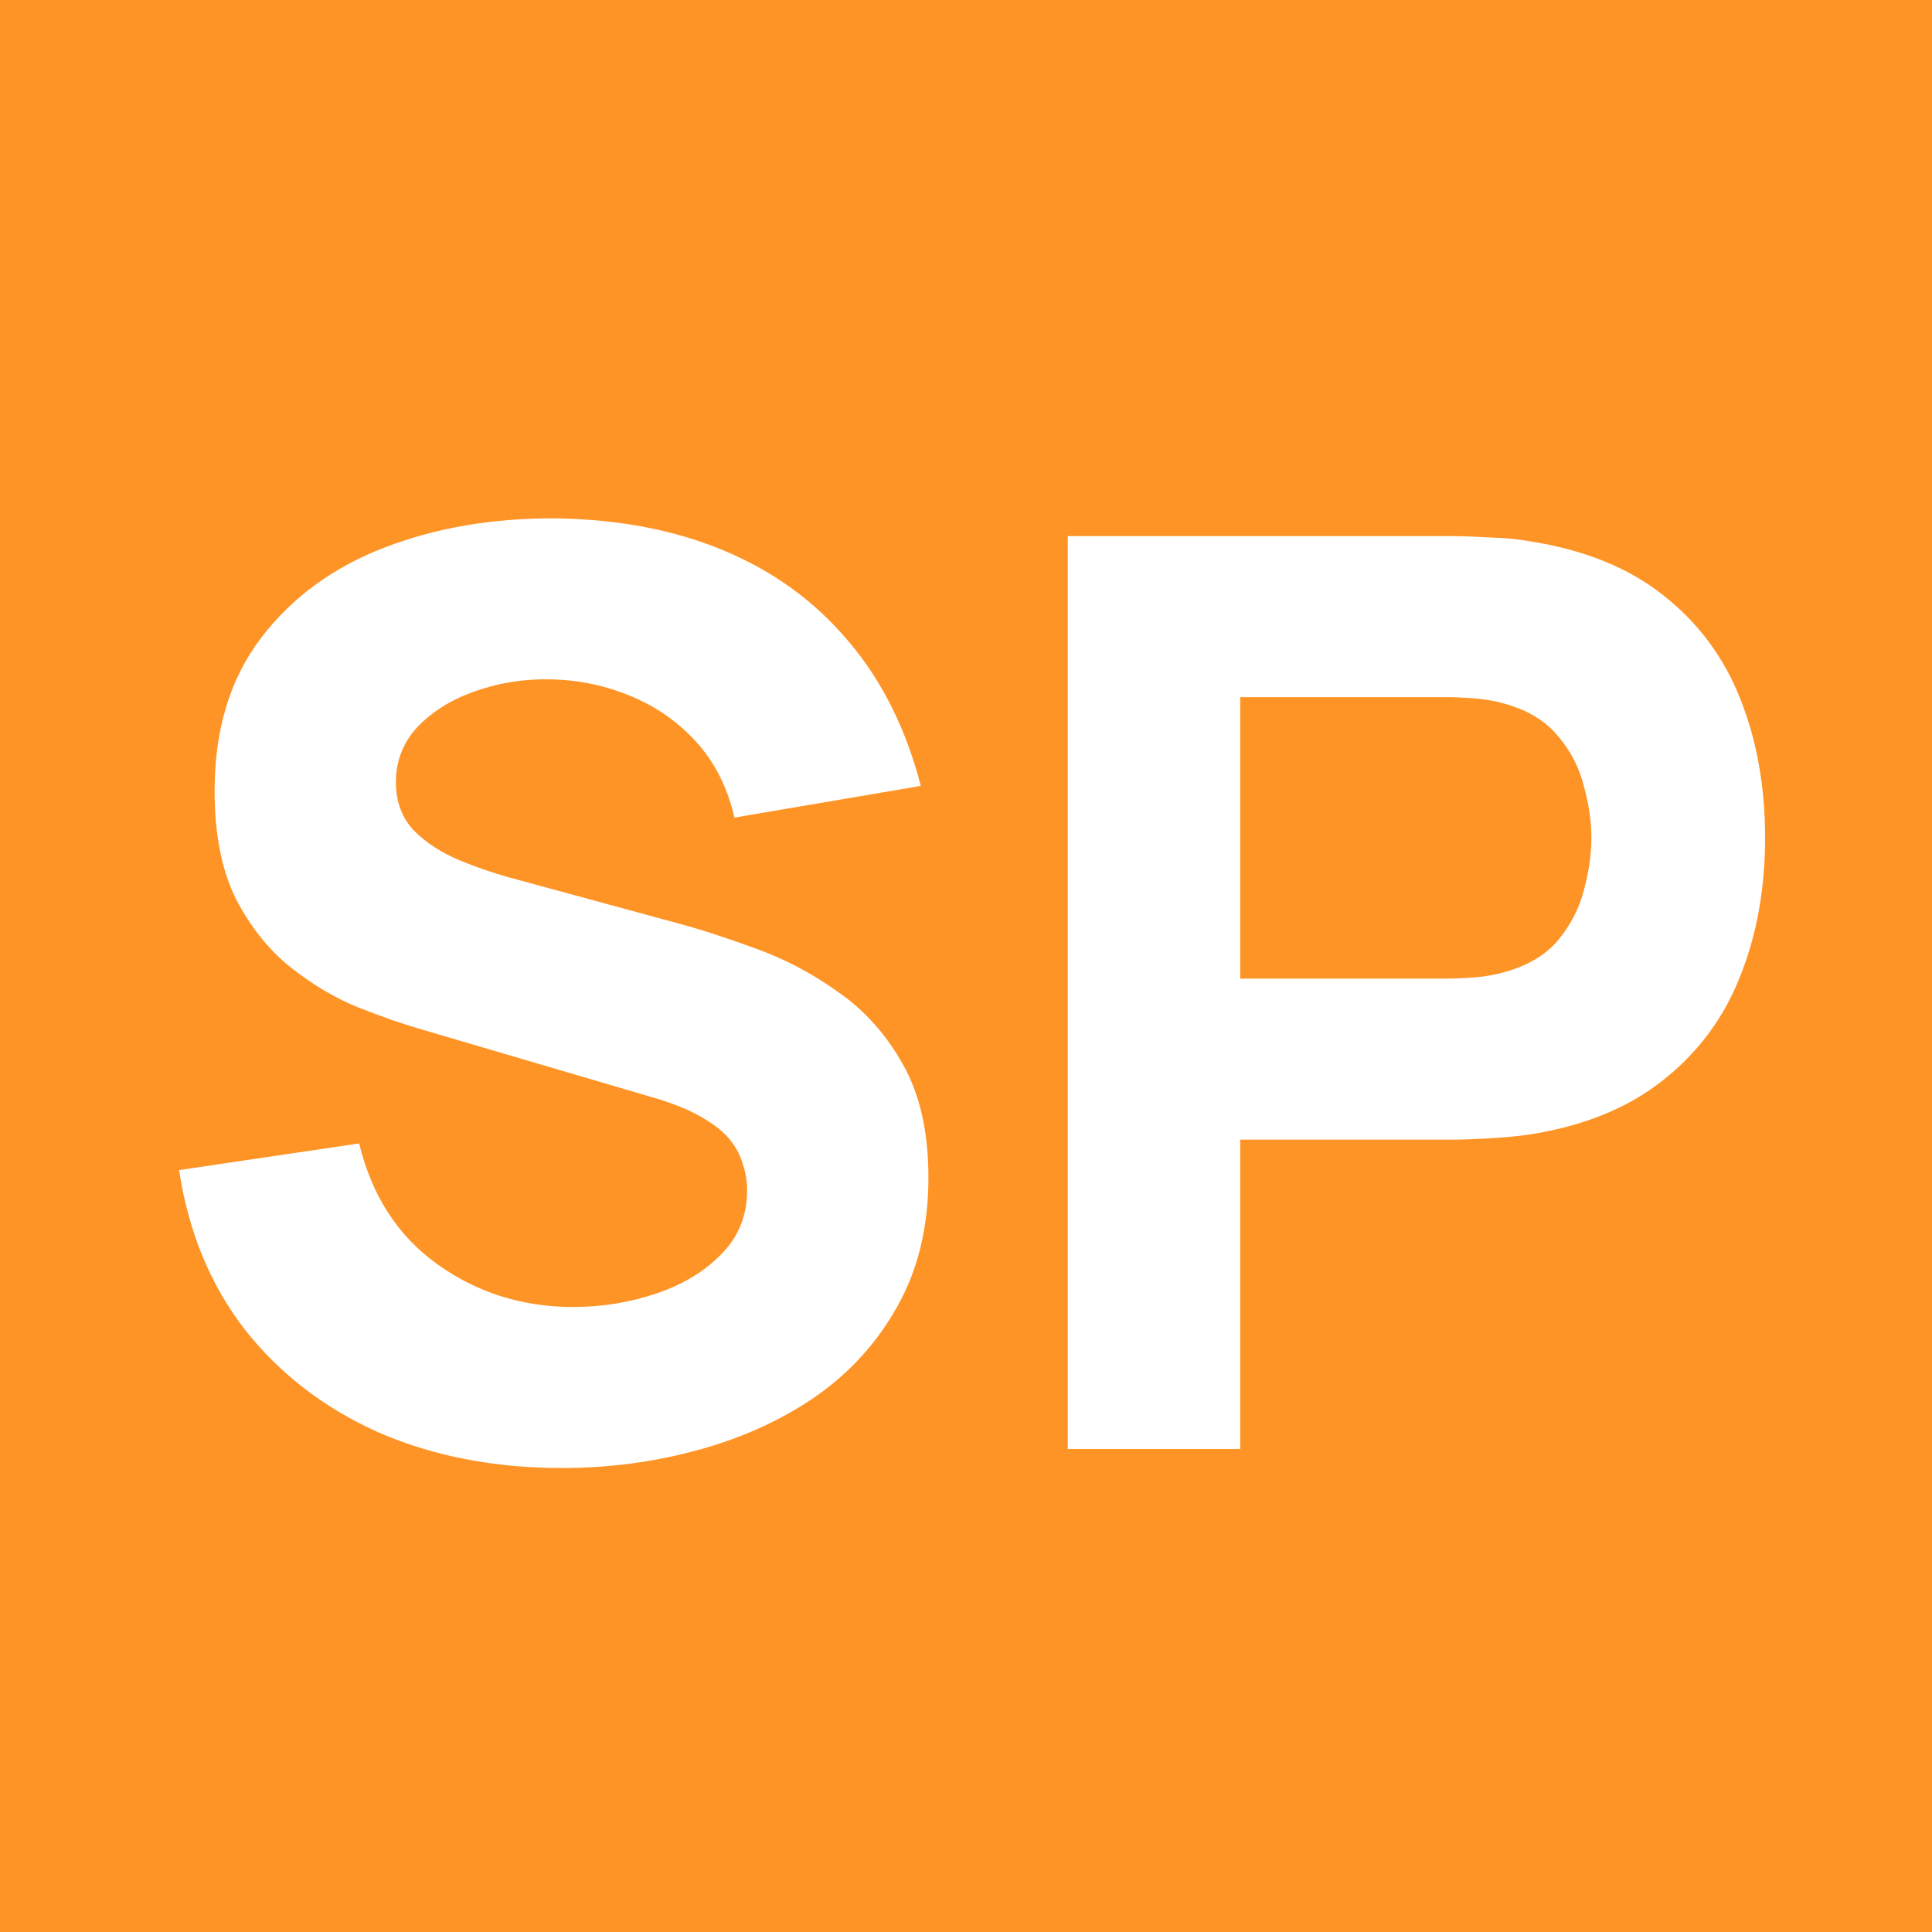
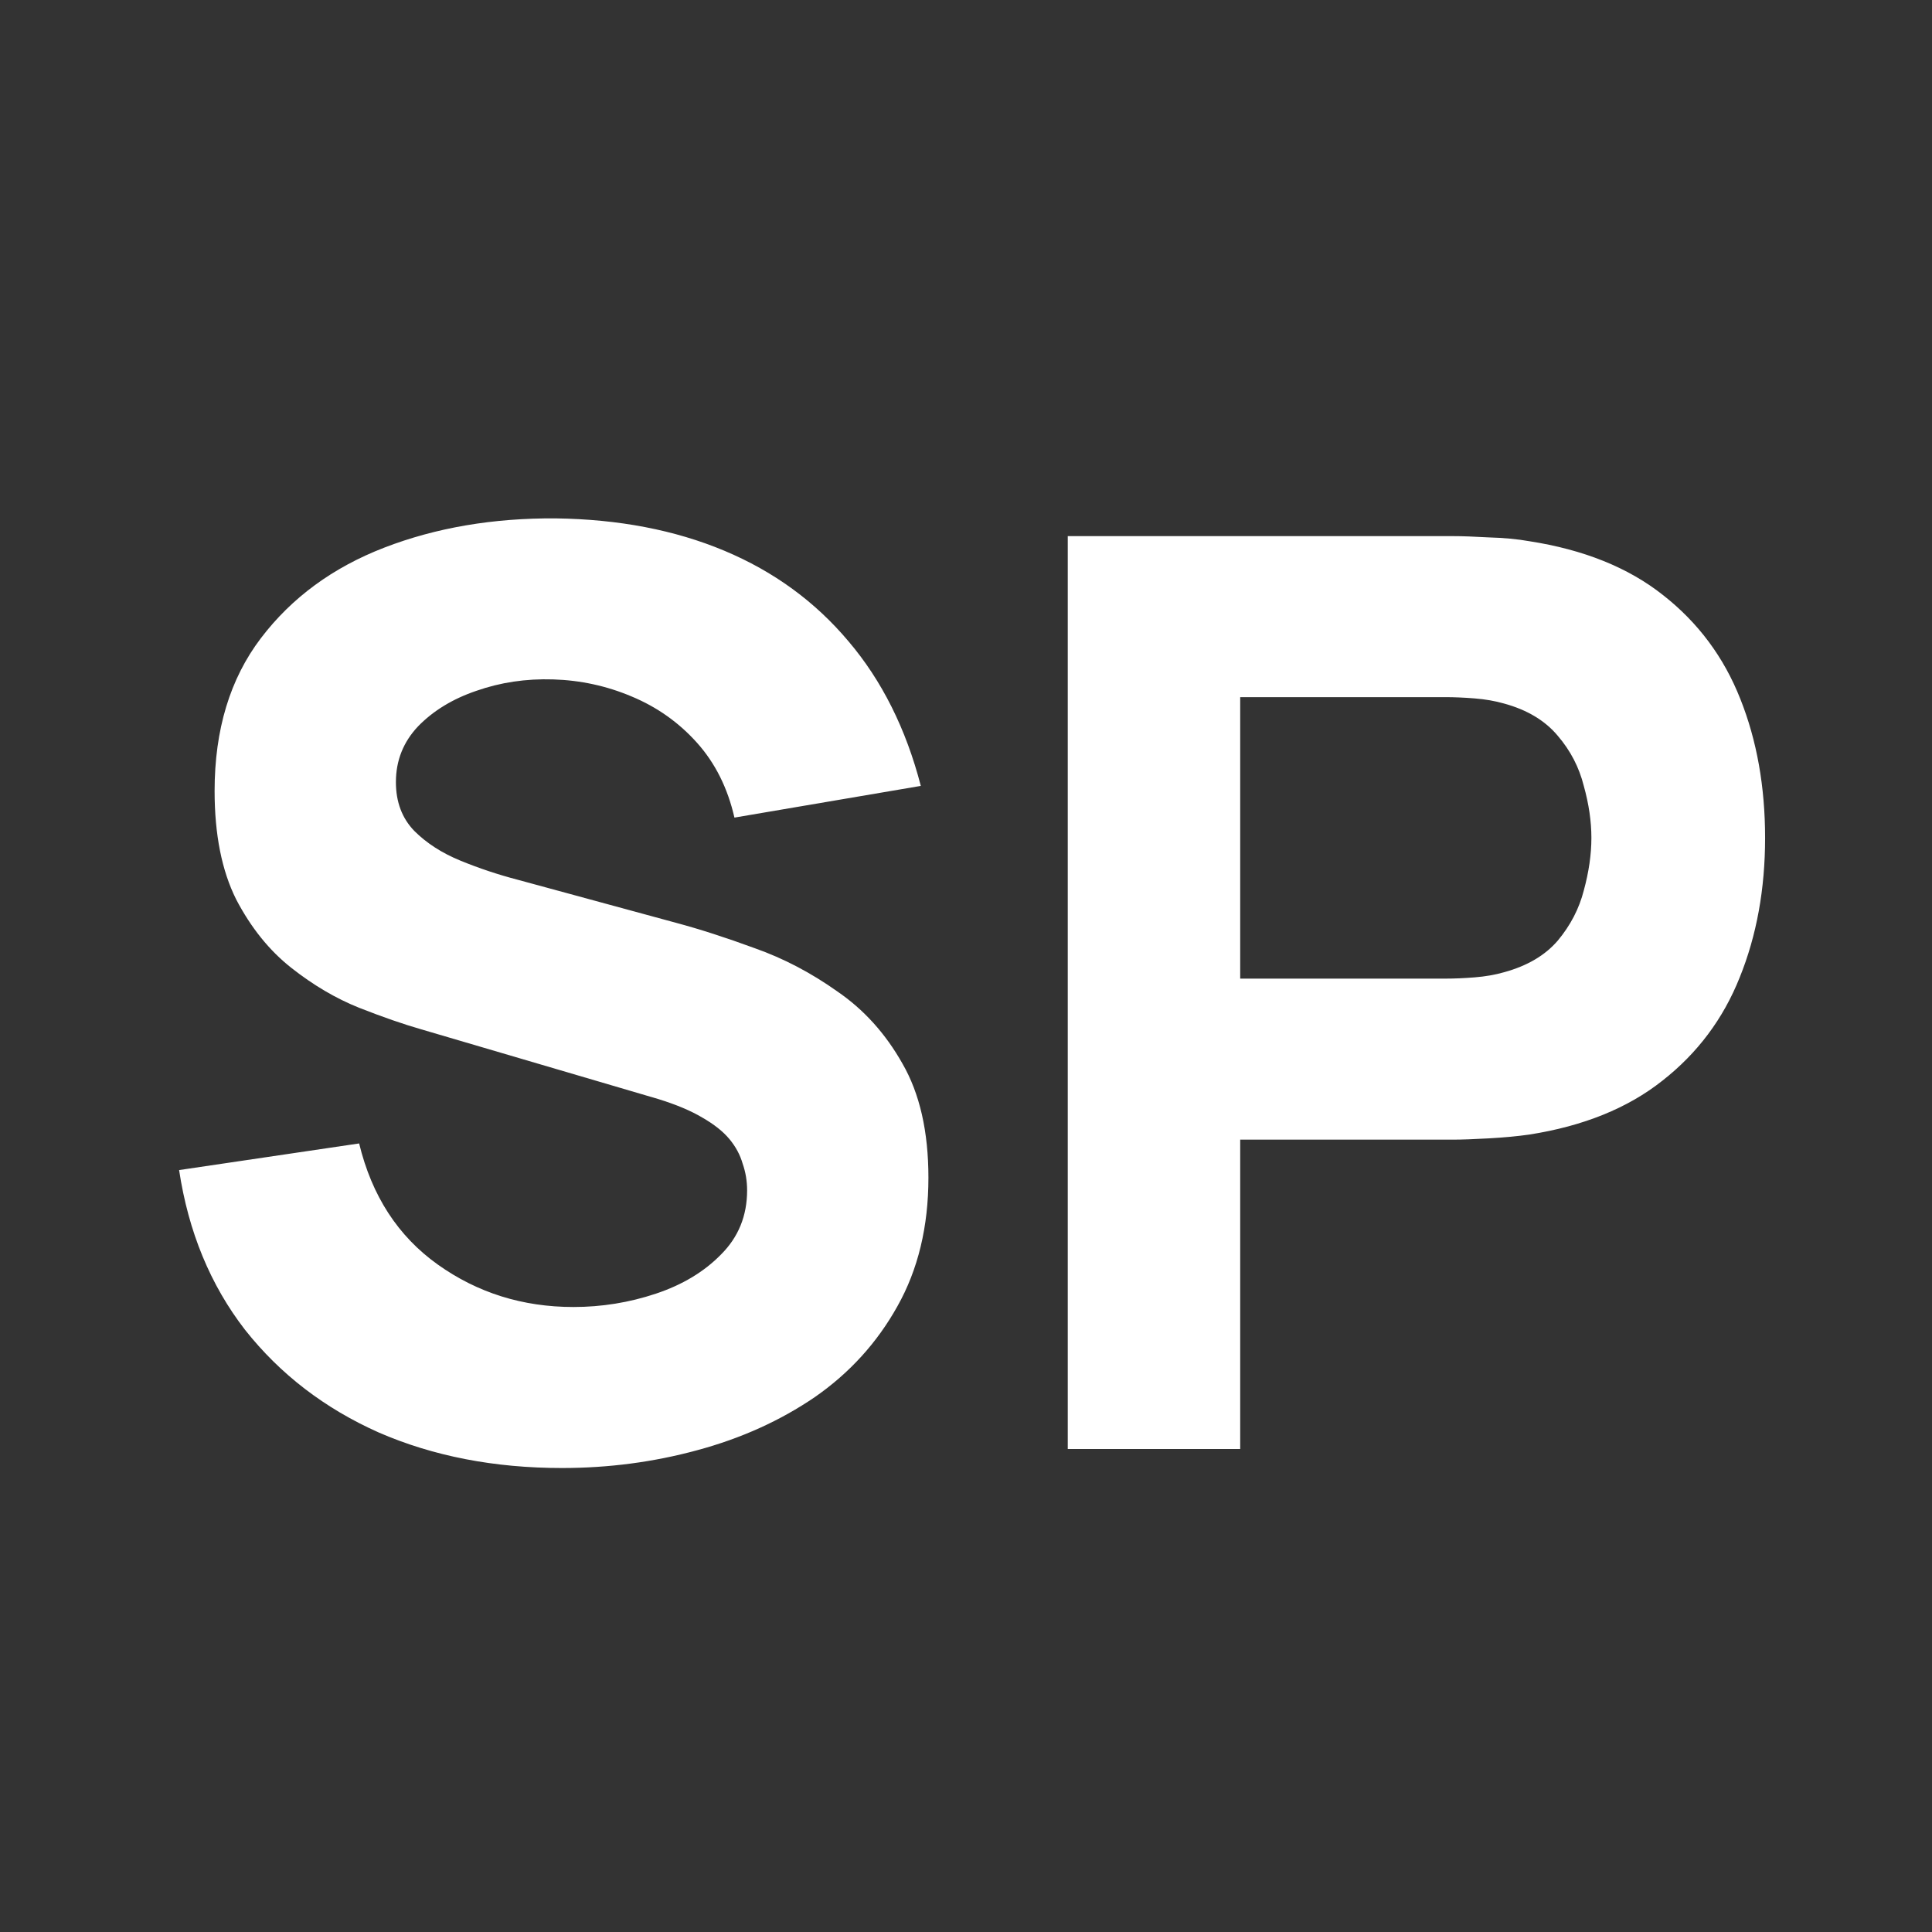
<svg xmlns="http://www.w3.org/2000/svg" width="64" height="64" viewBox="0 0 64 64" fill="none">
  <rect x="0" y="0" width="64" height="64" fill="#333333" stroke="none" />
  <g clip-path="url(#clip0_199_373)">
-     <rect width="64" height="64" fill="#FF9426" />
-     <path d="M18.617 48.63C16.377 48.63 14.354 48.238 12.548 47.454C10.756 46.656 9.279 45.522 8.117 44.052C6.969 42.568 6.241 40.804 5.933 38.76L11.897 37.878C12.317 39.614 13.185 40.951 14.501 41.889C15.817 42.827 17.315 43.296 18.995 43.296C19.933 43.296 20.843 43.149 21.725 42.855C22.607 42.561 23.328 42.127 23.888 41.553C24.462 40.979 24.749 40.272 24.749 39.432C24.749 39.124 24.7 38.83 24.602 38.55C24.518 38.256 24.371 37.983 24.161 37.731C23.951 37.479 23.65 37.241 23.258 37.017C22.88 36.793 22.397 36.59 21.809 36.408L13.955 34.098C13.367 33.93 12.681 33.692 11.897 33.384C11.127 33.076 10.378 32.635 9.65 32.061C8.922 31.487 8.313 30.731 7.823 29.793C7.347 28.841 7.109 27.644 7.109 26.202C7.109 24.172 7.62 22.485 8.642 21.141C9.664 19.797 11.029 18.796 12.737 18.138C14.445 17.48 16.335 17.158 18.407 17.172C20.493 17.2 22.355 17.557 23.993 18.243C25.631 18.929 27.003 19.93 28.109 21.246C29.215 22.548 30.013 24.144 30.503 26.034L24.329 27.084C24.105 26.104 23.692 25.278 23.09 24.606C22.488 23.934 21.767 23.423 20.927 23.073C20.101 22.723 19.233 22.534 18.323 22.506C17.427 22.478 16.58 22.604 15.782 22.884C14.998 23.15 14.354 23.542 13.85 24.06C13.36 24.578 13.115 25.194 13.115 25.908C13.115 26.566 13.318 27.105 13.724 27.525C14.13 27.931 14.641 28.26 15.257 28.512C15.873 28.764 16.503 28.974 17.147 29.142L22.397 30.57C23.181 30.78 24.049 31.06 25.001 31.41C25.953 31.746 26.863 32.222 27.731 32.838C28.613 33.44 29.334 34.238 29.894 35.232C30.468 36.226 30.755 37.486 30.755 39.012C30.755 40.636 30.412 42.057 29.726 43.275C29.054 44.479 28.144 45.48 26.996 46.278C25.848 47.062 24.546 47.65 23.09 48.042C21.648 48.434 20.157 48.63 18.617 48.63ZM35.371 48V17.76H48.139C48.433 17.76 48.825 17.774 49.315 17.802C49.819 17.816 50.267 17.858 50.659 17.928C52.465 18.208 53.942 18.803 55.09 19.713C56.252 20.623 57.106 21.771 57.652 23.157C58.198 24.529 58.471 26.062 58.471 27.756C58.471 29.45 58.191 30.99 57.631 32.376C57.085 33.748 56.231 34.889 55.069 35.799C53.921 36.709 52.451 37.304 50.659 37.584C50.267 37.64 49.819 37.682 49.315 37.71C48.811 37.738 48.419 37.752 48.139 37.752H41.083V48H35.371ZM41.083 32.418H47.887C48.181 32.418 48.503 32.404 48.853 32.376C49.203 32.348 49.525 32.292 49.819 32.208C50.589 31.998 51.184 31.648 51.604 31.158C52.024 30.654 52.311 30.101 52.465 29.499C52.633 28.883 52.717 28.302 52.717 27.756C52.717 27.21 52.633 26.636 52.465 26.034C52.311 25.418 52.024 24.865 51.604 24.375C51.184 23.871 50.589 23.514 49.819 23.304C49.525 23.22 49.203 23.164 48.853 23.136C48.503 23.108 48.181 23.094 47.887 23.094H41.083V32.418Z" fill="white" />
+     <path d="M18.617 48.63C16.377 48.63 14.354 48.238 12.548 47.454C10.756 46.656 9.279 45.522 8.117 44.052C6.969 42.568 6.241 40.804 5.933 38.76L11.897 37.878C12.317 39.614 13.185 40.951 14.501 41.889C15.817 42.827 17.315 43.296 18.995 43.296C19.933 43.296 20.843 43.149 21.725 42.855C22.607 42.561 23.328 42.127 23.888 41.553C24.462 40.979 24.749 40.272 24.749 39.432C24.749 39.124 24.7 38.83 24.602 38.55C24.518 38.256 24.371 37.983 24.161 37.731C23.951 37.479 23.65 37.241 23.258 37.017C22.88 36.793 22.397 36.59 21.809 36.408L13.955 34.098C13.367 33.93 12.681 33.692 11.897 33.384C11.127 33.076 10.378 32.635 9.65 32.061C8.922 31.487 8.313 30.731 7.823 29.793C7.347 28.841 7.109 27.644 7.109 26.202C7.109 24.172 7.62 22.485 8.642 21.141C9.664 19.797 11.029 18.796 12.737 18.138C14.445 17.48 16.335 17.158 18.407 17.172C20.493 17.2 22.355 17.557 23.993 18.243C25.631 18.929 27.003 19.93 28.109 21.246C29.215 22.548 30.013 24.144 30.503 26.034L24.329 27.084C24.105 26.104 23.692 25.278 23.09 24.606C22.488 23.934 21.767 23.423 20.927 23.073C20.101 22.723 19.233 22.534 18.323 22.506C17.427 22.478 16.58 22.604 15.782 22.884C14.998 23.15 14.354 23.542 13.85 24.06C13.36 24.578 13.115 25.194 13.115 25.908C13.115 26.566 13.318 27.105 13.724 27.525C14.13 27.931 14.641 28.26 15.257 28.512C15.873 28.764 16.503 28.974 17.147 29.142L22.397 30.57C23.181 30.78 24.049 31.06 25.001 31.41C25.953 31.746 26.863 32.222 27.731 32.838C28.613 33.44 29.334 34.238 29.894 35.232C30.468 36.226 30.755 37.486 30.755 39.012C30.755 40.636 30.412 42.057 29.726 43.275C29.054 44.479 28.144 45.48 26.996 46.278C25.848 47.062 24.546 47.65 23.09 48.042C21.648 48.434 20.157 48.63 18.617 48.63ZM35.371 48V17.76H48.139C48.433 17.76 48.825 17.774 49.315 17.802C49.819 17.816 50.267 17.858 50.659 17.928C52.465 18.208 53.942 18.803 55.09 19.713C56.252 20.623 57.106 21.771 57.652 23.157C58.198 24.529 58.471 26.062 58.471 27.756C58.471 29.45 58.191 30.99 57.631 32.376C57.085 33.748 56.231 34.889 55.069 35.799C53.921 36.709 52.451 37.304 50.659 37.584C50.267 37.64 49.819 37.682 49.315 37.71C48.811 37.738 48.419 37.752 48.139 37.752H41.083V48ZM41.083 32.418H47.887C48.181 32.418 48.503 32.404 48.853 32.376C49.203 32.348 49.525 32.292 49.819 32.208C50.589 31.998 51.184 31.648 51.604 31.158C52.024 30.654 52.311 30.101 52.465 29.499C52.633 28.883 52.717 28.302 52.717 27.756C52.717 27.21 52.633 26.636 52.465 26.034C52.311 25.418 52.024 24.865 51.604 24.375C51.184 23.871 50.589 23.514 49.819 23.304C49.525 23.22 49.203 23.164 48.853 23.136C48.503 23.108 48.181 23.094 47.887 23.094H41.083V32.418Z" fill="white" />
  </g>
  <defs>
    <clipPath id="clip0_199_373">
      <rect width="64" height="64" fill="white" />
    </clipPath>
  </defs>
</svg>